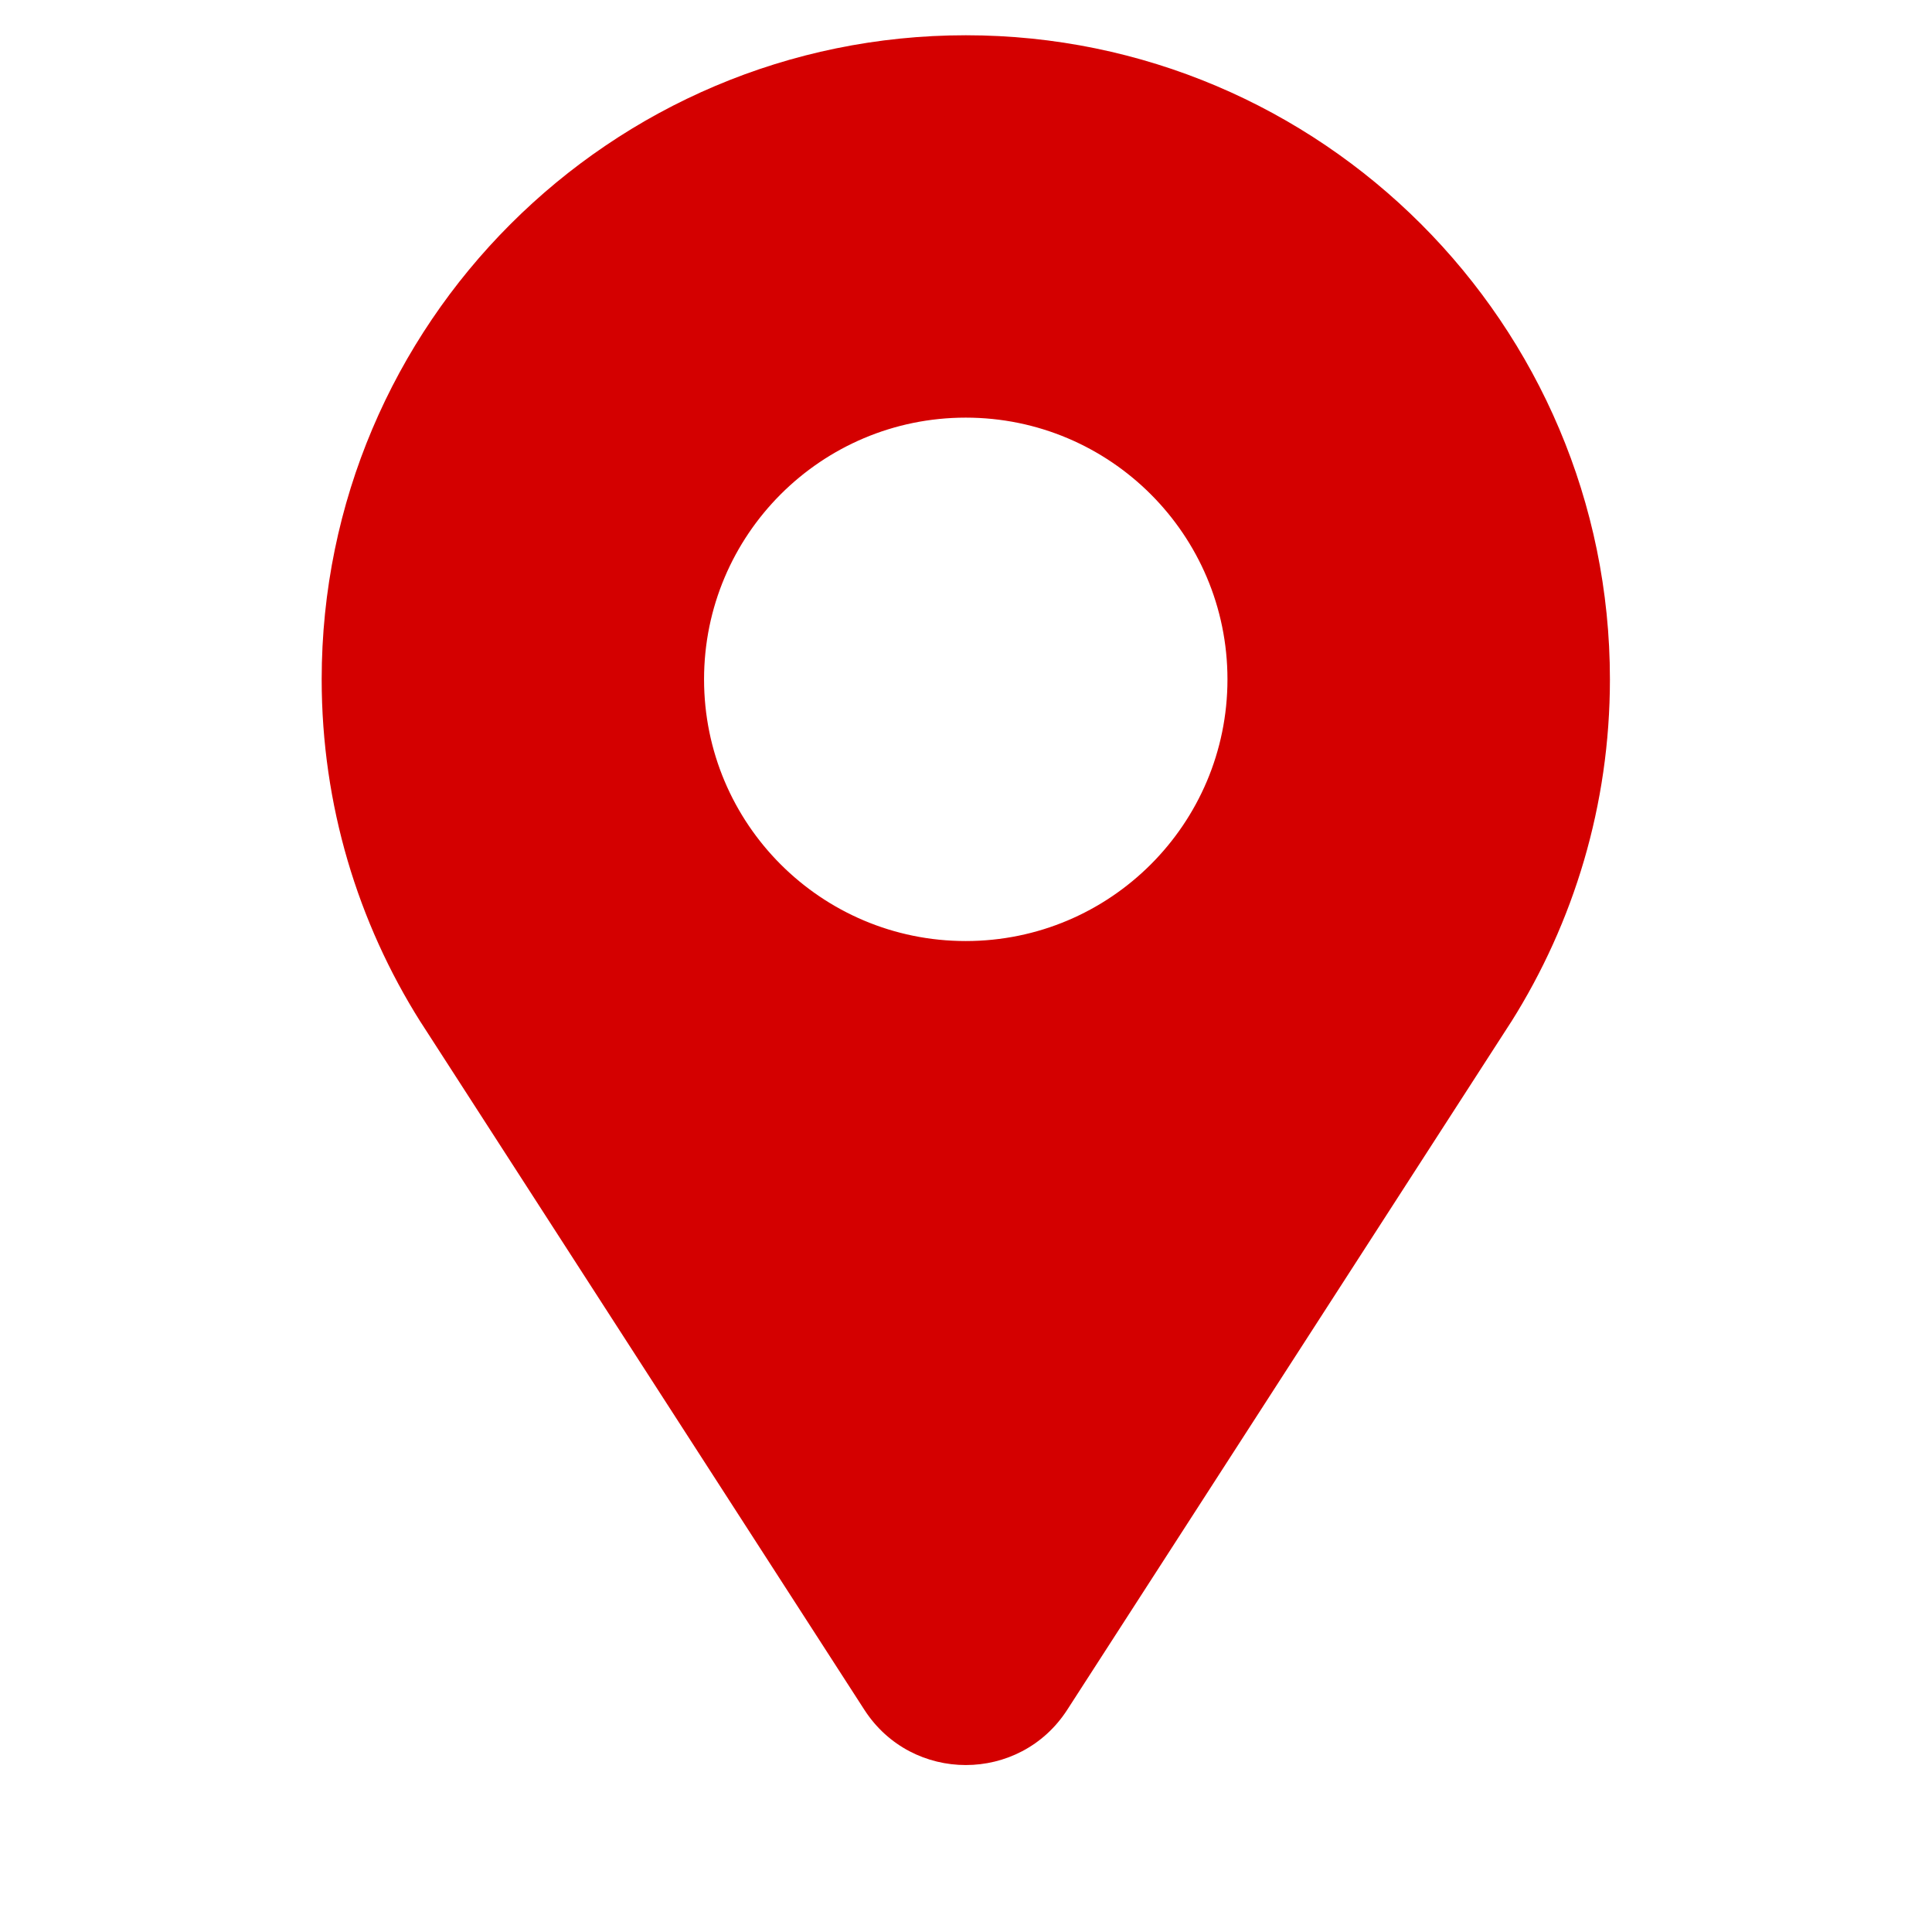
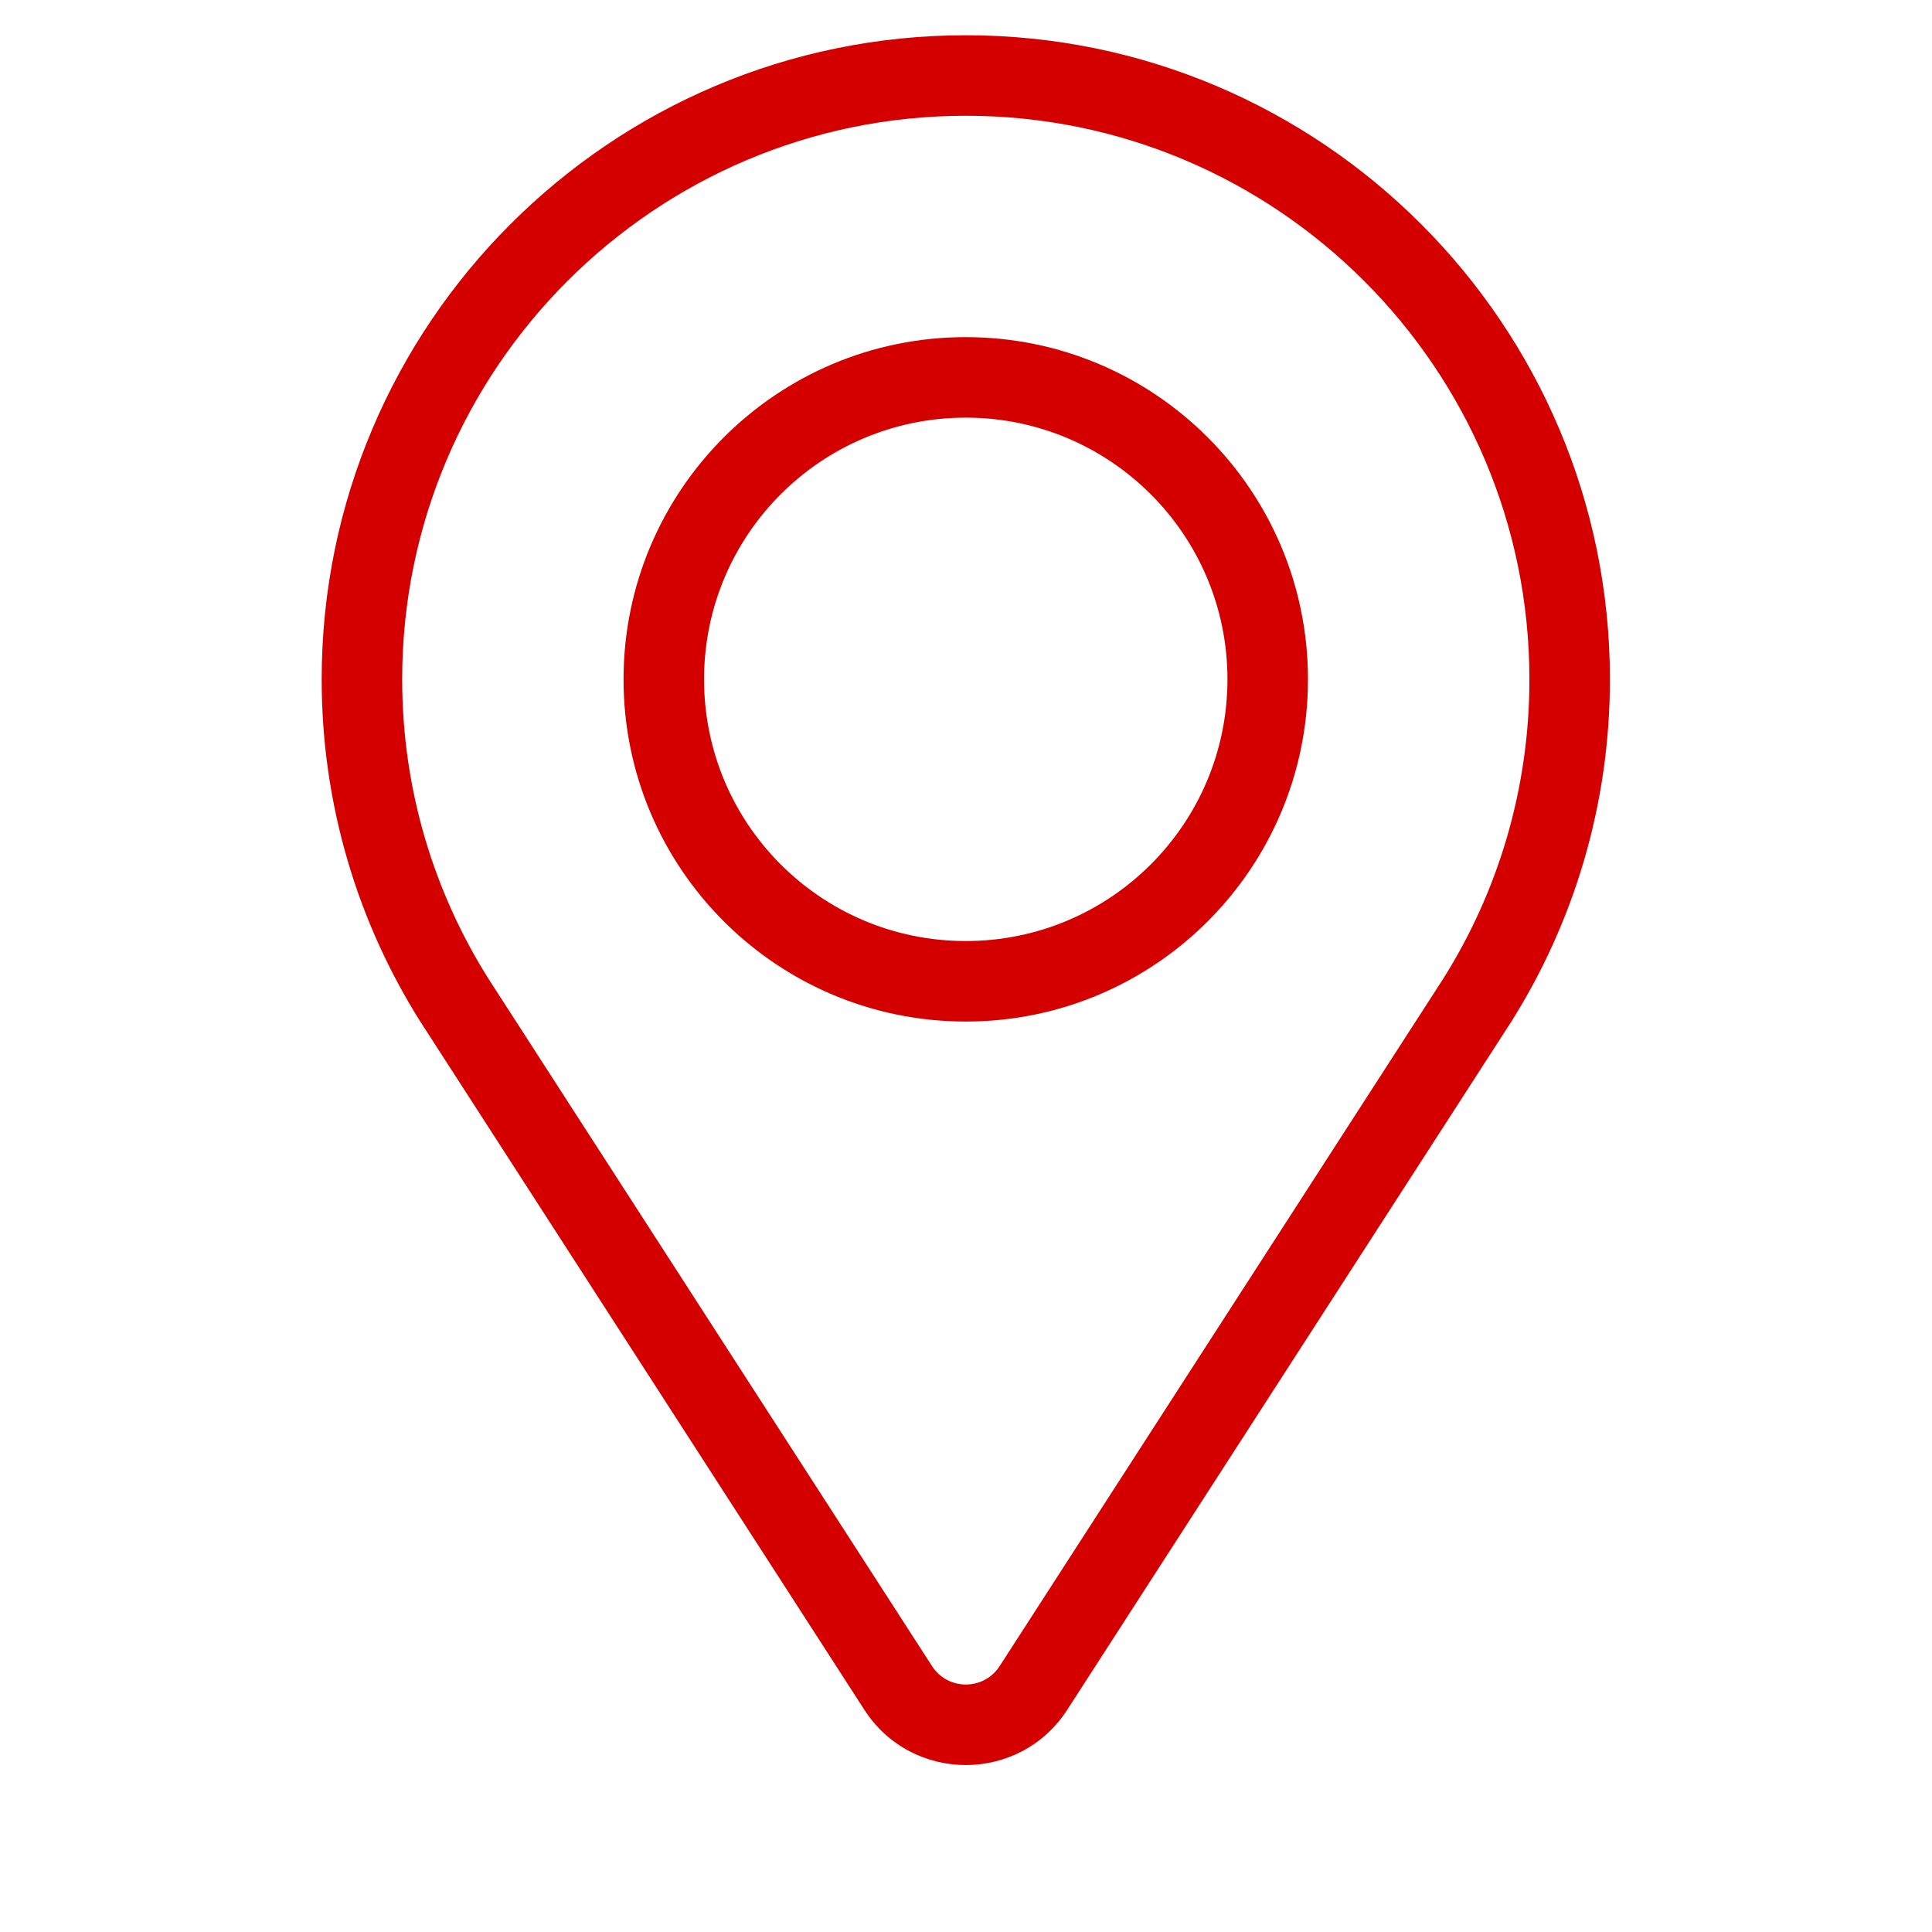
<svg xmlns="http://www.w3.org/2000/svg" width="24" height="24" viewBox="0 0 24 24" fill="none">
-   <path fill-rule="evenodd" clip-rule="evenodd" d="M12.838 20.968L18.349 12.428C19.078 11.272 19.499 9.904 19.499 8.439C19.499 4.303 16.135 0.938 11.998 0.938C7.86 0.938 4.496 4.303 4.496 8.439C4.496 9.904 4.918 11.272 5.647 12.428L11.158 20.968C11.551 21.579 12.444 21.579 12.838 20.968ZM15.748 8.439C15.748 10.511 14.068 12.19 11.997 12.19C9.925 12.19 8.246 10.511 8.246 8.439C8.246 6.368 9.925 4.688 11.997 4.688C14.068 4.688 15.748 6.368 15.748 8.439Z" fill="#D40000" />
  <path d="M18.349 12.428L18.769 12.699L18.772 12.695L18.349 12.428ZM12.838 20.968L13.258 21.239L12.838 20.968ZM5.647 12.428L5.224 12.695L5.227 12.699L5.647 12.428ZM11.158 20.968L11.578 20.697L11.158 20.968ZM17.929 12.157L12.418 20.697L13.258 21.239L18.769 12.699L17.929 12.157ZM18.999 8.439C18.999 9.807 18.606 11.083 17.926 12.162L18.772 12.695C19.549 11.461 19.999 10.001 19.999 8.439H18.999ZM11.998 1.438C15.859 1.438 18.999 4.579 18.999 8.439H19.999C19.999 4.027 16.411 0.438 11.998 0.438V1.438ZM4.996 8.439C4.996 4.579 8.137 1.438 11.998 1.438V0.438C7.584 0.438 3.996 4.027 3.996 8.439H4.996ZM6.07 12.162C5.39 11.083 4.996 9.807 4.996 8.439H3.996C3.996 10.001 4.446 11.461 5.224 12.695L6.07 12.162ZM11.578 20.697L6.067 12.157L5.227 12.699L10.737 21.239L11.578 20.697ZM12.418 20.697C12.221 21.002 11.775 21.002 11.578 20.697L10.737 21.239C11.328 22.155 12.667 22.155 13.258 21.239L12.418 20.697ZM11.997 12.69C14.345 12.69 16.248 10.787 16.248 8.439H15.248C15.248 10.235 13.792 11.69 11.997 11.69V12.69ZM7.746 8.439C7.746 10.787 9.649 12.69 11.997 12.69V11.69C10.201 11.69 8.746 10.235 8.746 8.439H7.746ZM11.997 4.188C9.649 4.188 7.746 6.092 7.746 8.439H8.746C8.746 6.644 10.201 5.188 11.997 5.188V4.188ZM16.248 8.439C16.248 6.092 14.345 4.188 11.997 4.188V5.188C13.792 5.188 15.248 6.644 15.248 8.439H16.248Z" fill="#D40000" />
</svg>